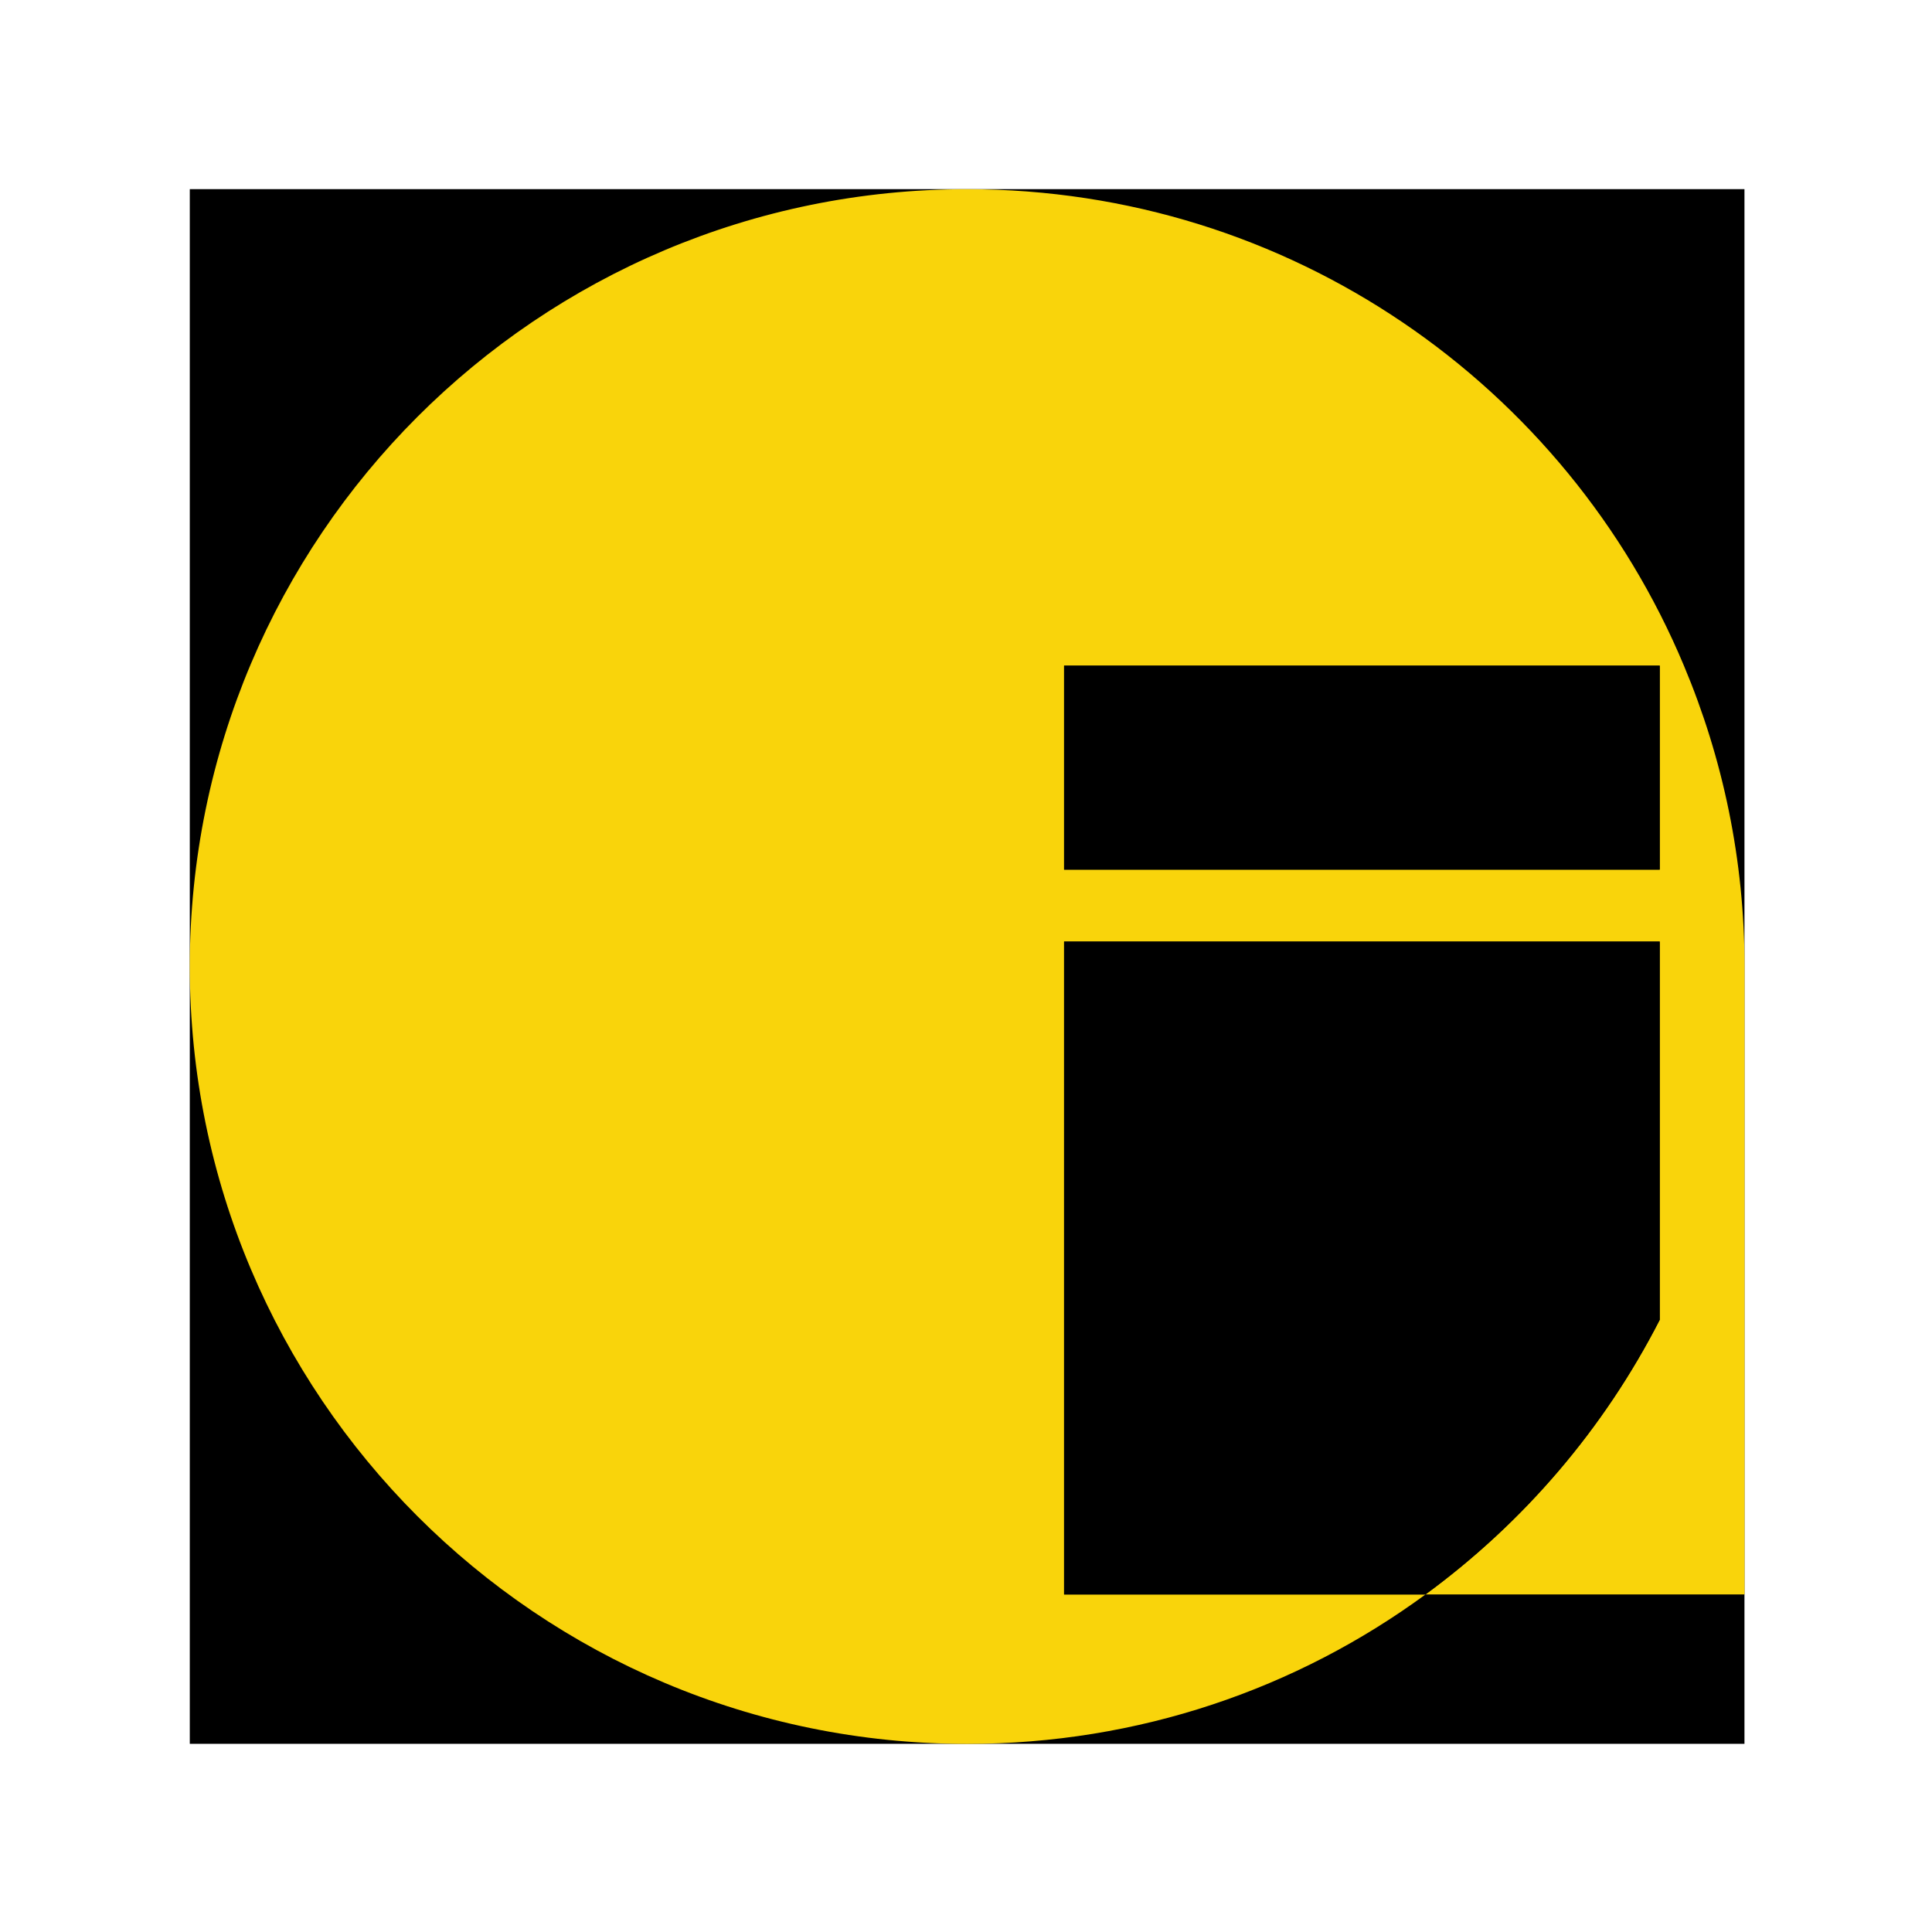
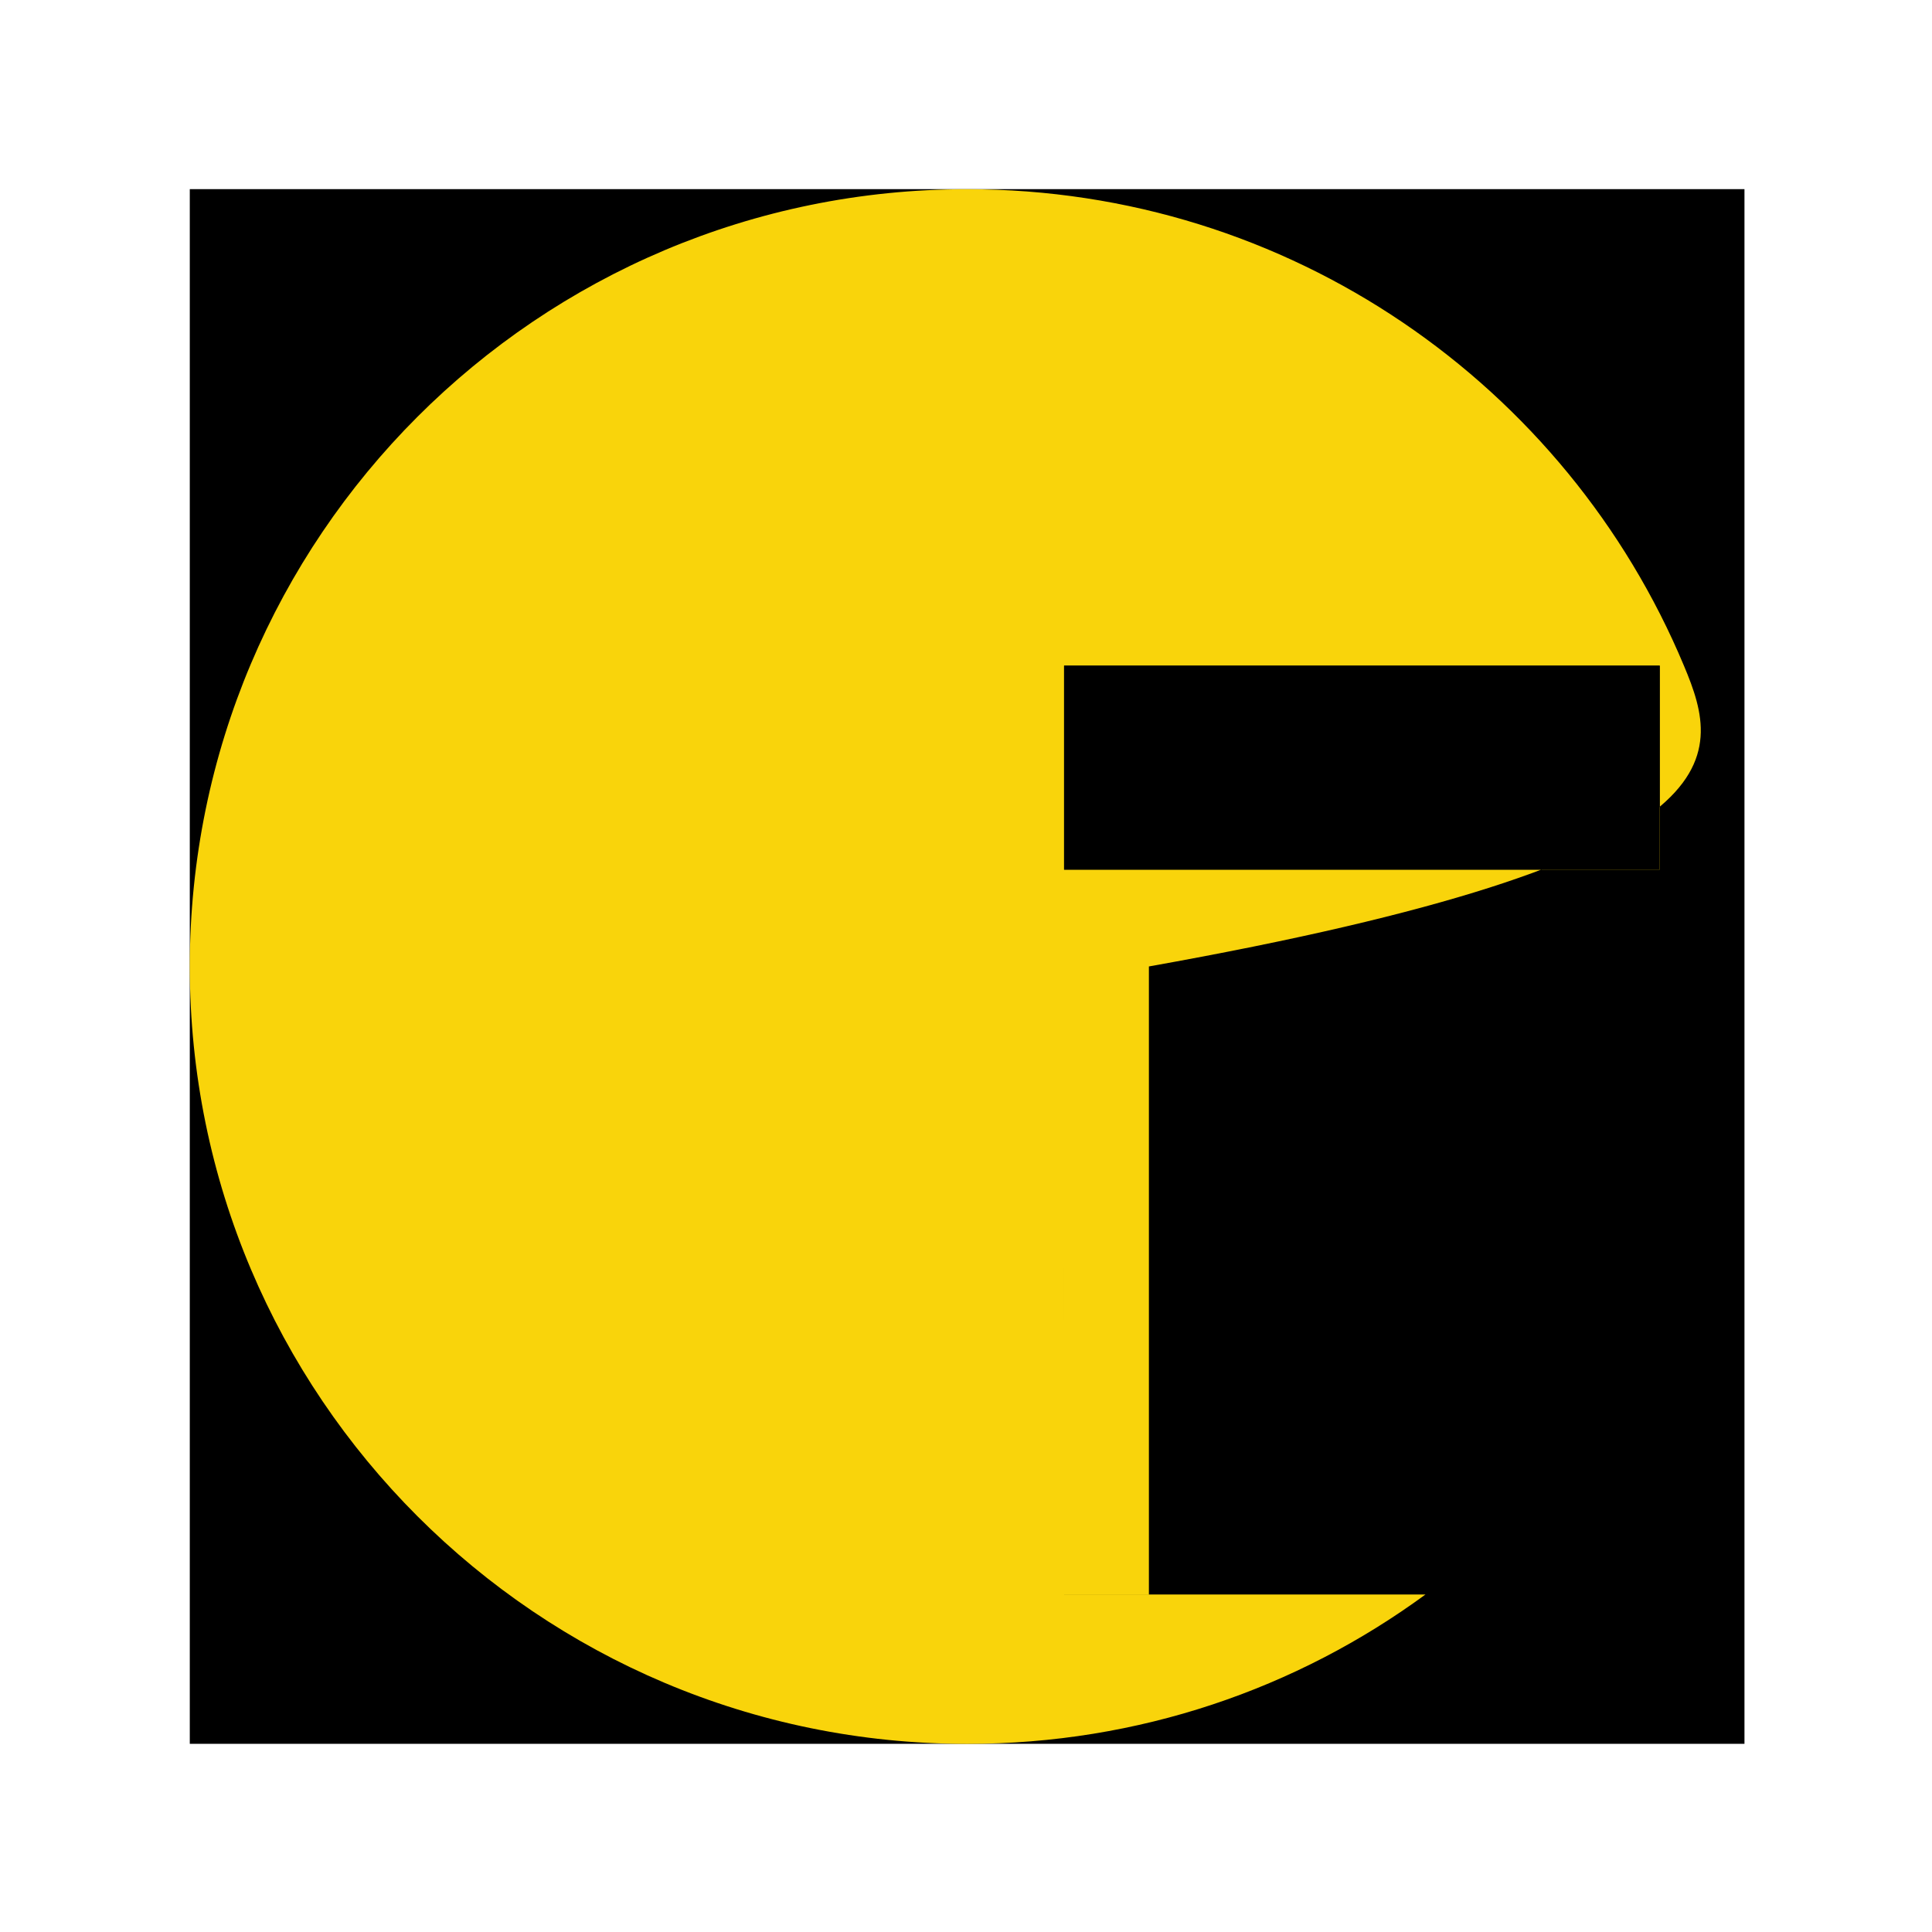
<svg xmlns="http://www.w3.org/2000/svg" version="1.1" id="Layer_1" x="0px" y="0px" viewBox="0 0 300 300" style="enable-background:new 0 0 300 300;" xml:space="preserve">
  <style type="text/css">
	.st0{fill:#F9D40B;}
</style>
  <g>
    <rect x="29.47" y="29.37" width="241.41" height="241.41" />
    <g>
-       <path class="st0" d="M261.48,103.37c-18.18-43.48-61.14-73.99-111.3-73.99C83.5,29.37,29.47,83.4,29.47,150.08    S83.5,270.79,150.18,270.79c26.65,0,51.21-8.57,71.17-23.2h-56.12V146.21h92.49v58.73c-8.67,16.93-21.11,31.46-36.37,42.64h49.54    v-97.51C270.89,133.57,267.54,117.79,261.48,103.37z M165.23,135.03v-31.67h92.49v31.67H165.23z" />
-       <path d="M257.72,146.21v58.73c-8.67,16.93-21.11,31.46-36.37,42.64h-56.12V146.21H257.72z" />
+       <path class="st0" d="M261.48,103.37c-18.18-43.48-61.14-73.99-111.3-73.99C83.5,29.37,29.47,83.4,29.47,150.08    S83.5,270.79,150.18,270.79c26.65,0,51.21-8.57,71.17-23.2h-56.12V146.21v58.73c-8.67,16.93-21.11,31.46-36.37,42.64h49.54    v-97.51C270.89,133.57,267.54,117.79,261.48,103.37z M165.23,135.03v-31.67h92.49v31.67H165.23z" />
      <rect x="165.23" y="103.37" width="92.49" height="31.67" />
    </g>
  </g>
</svg>